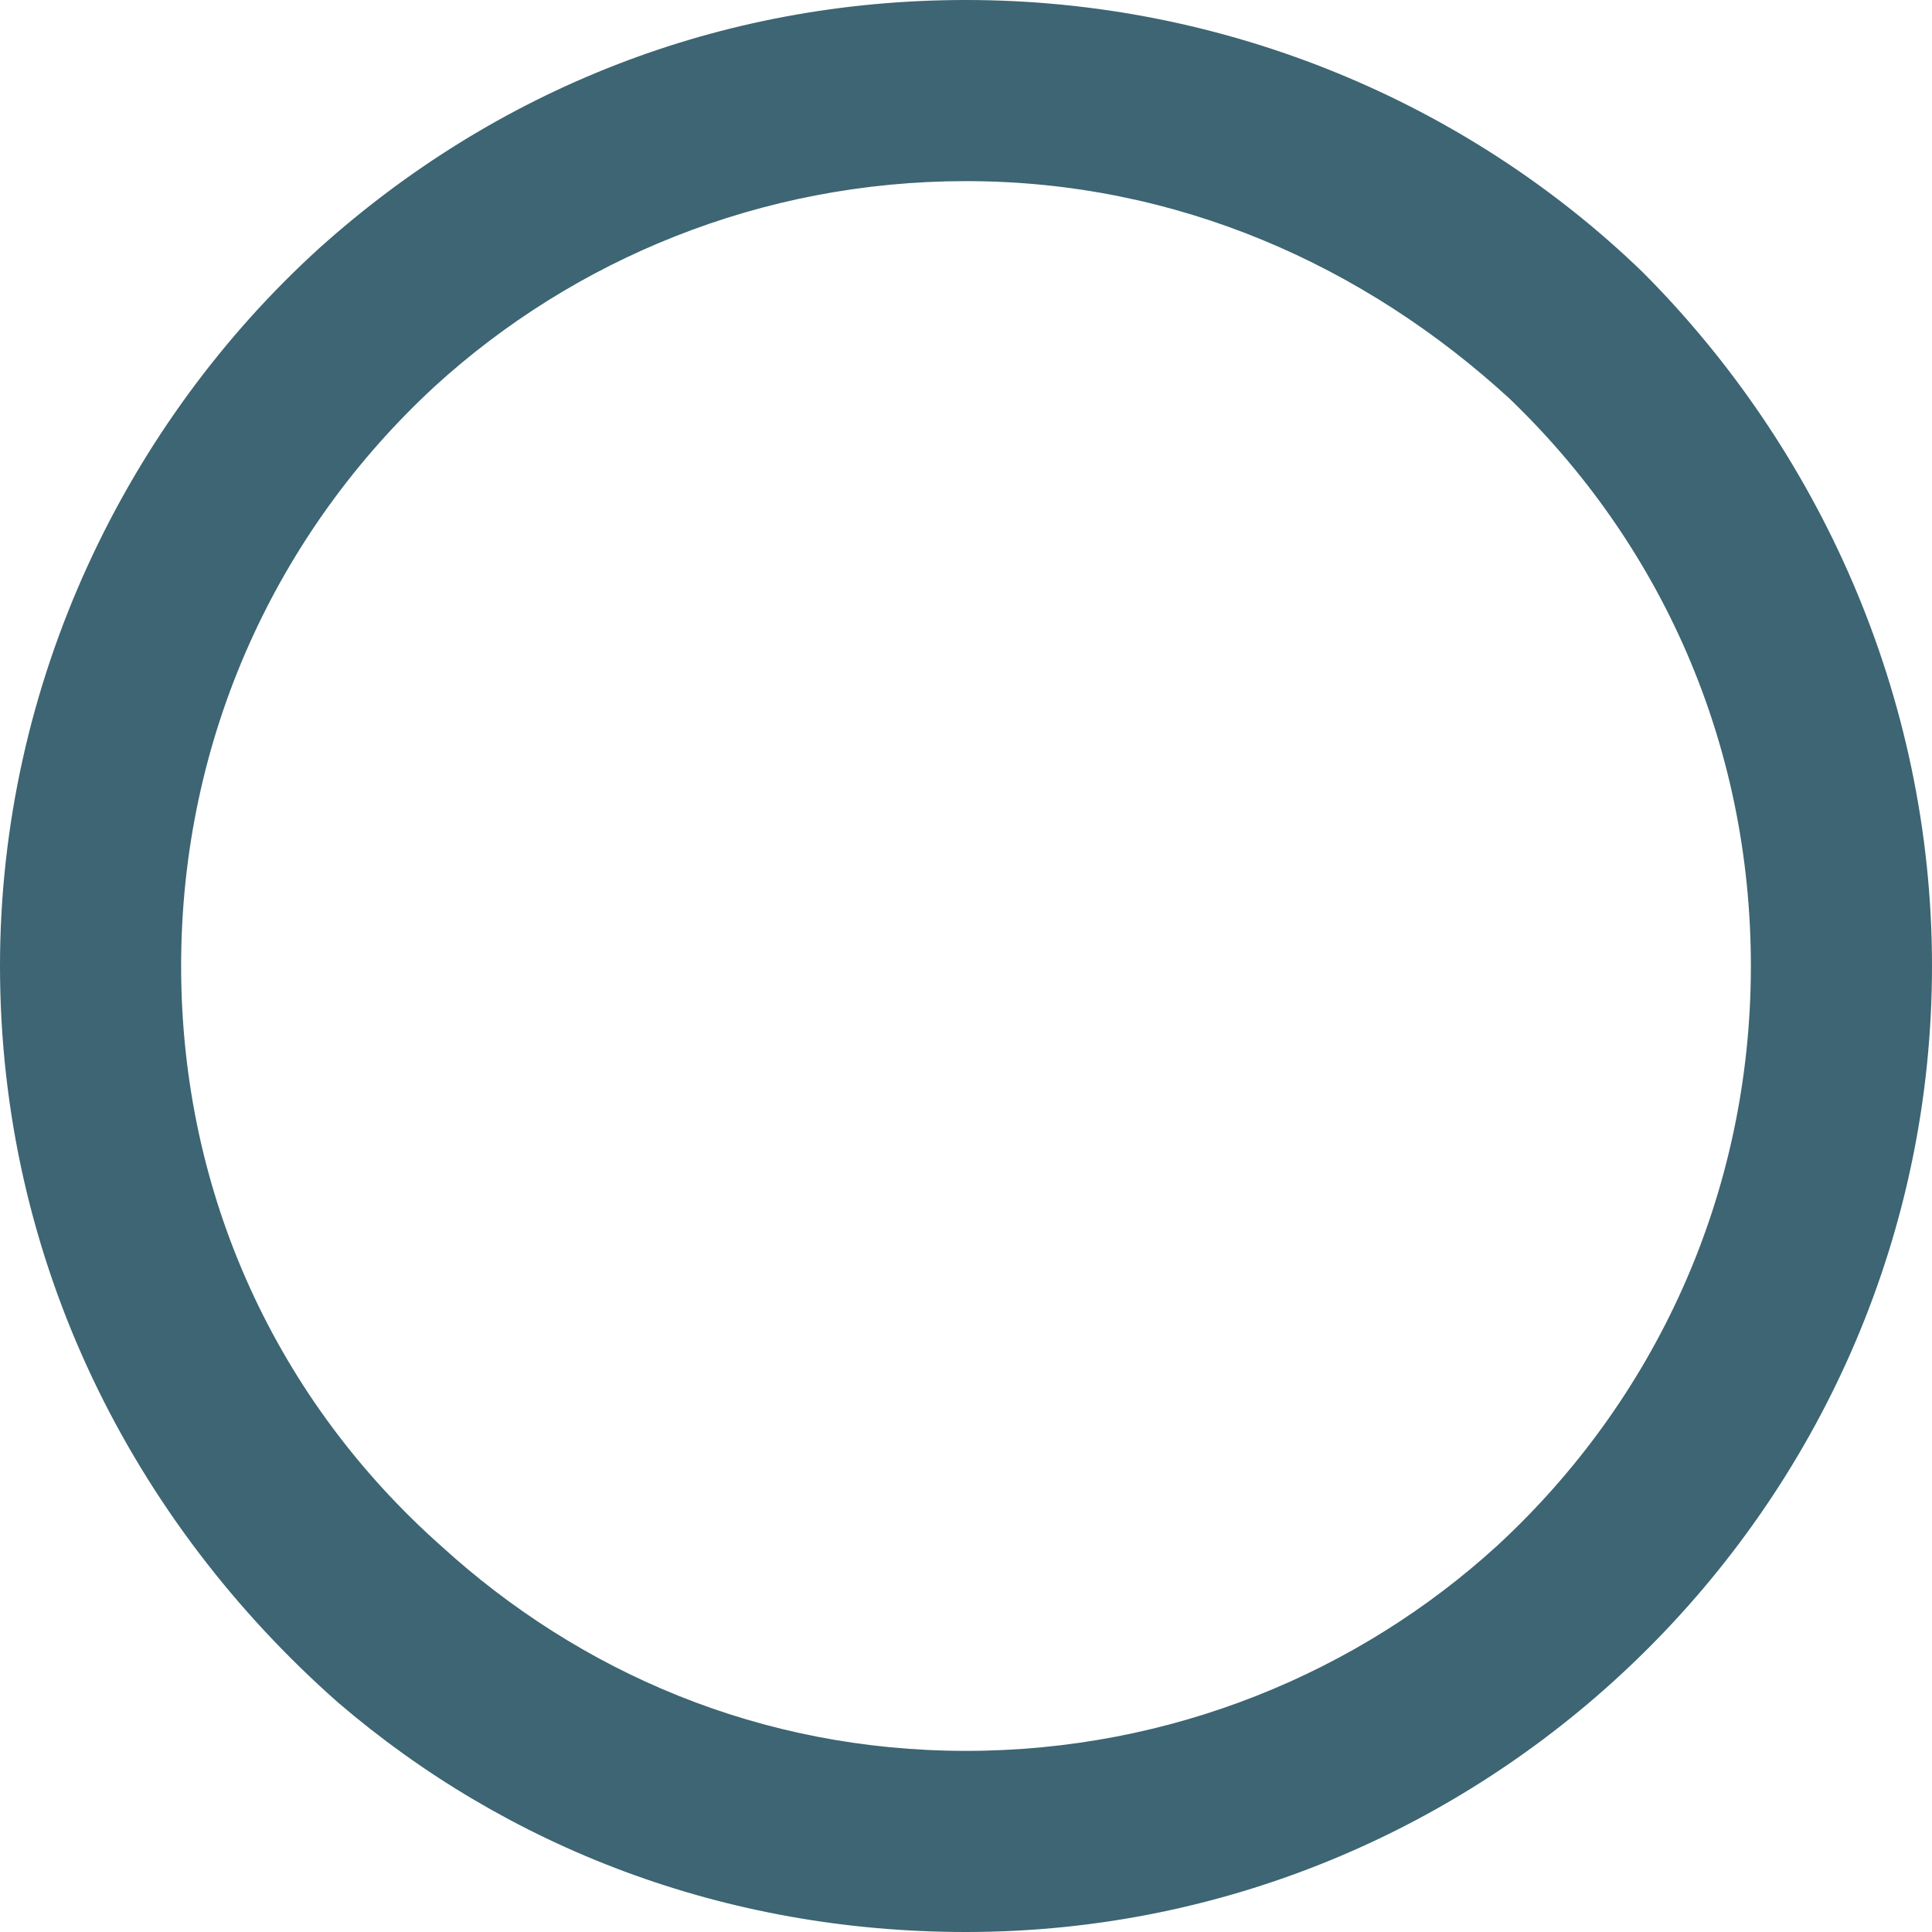
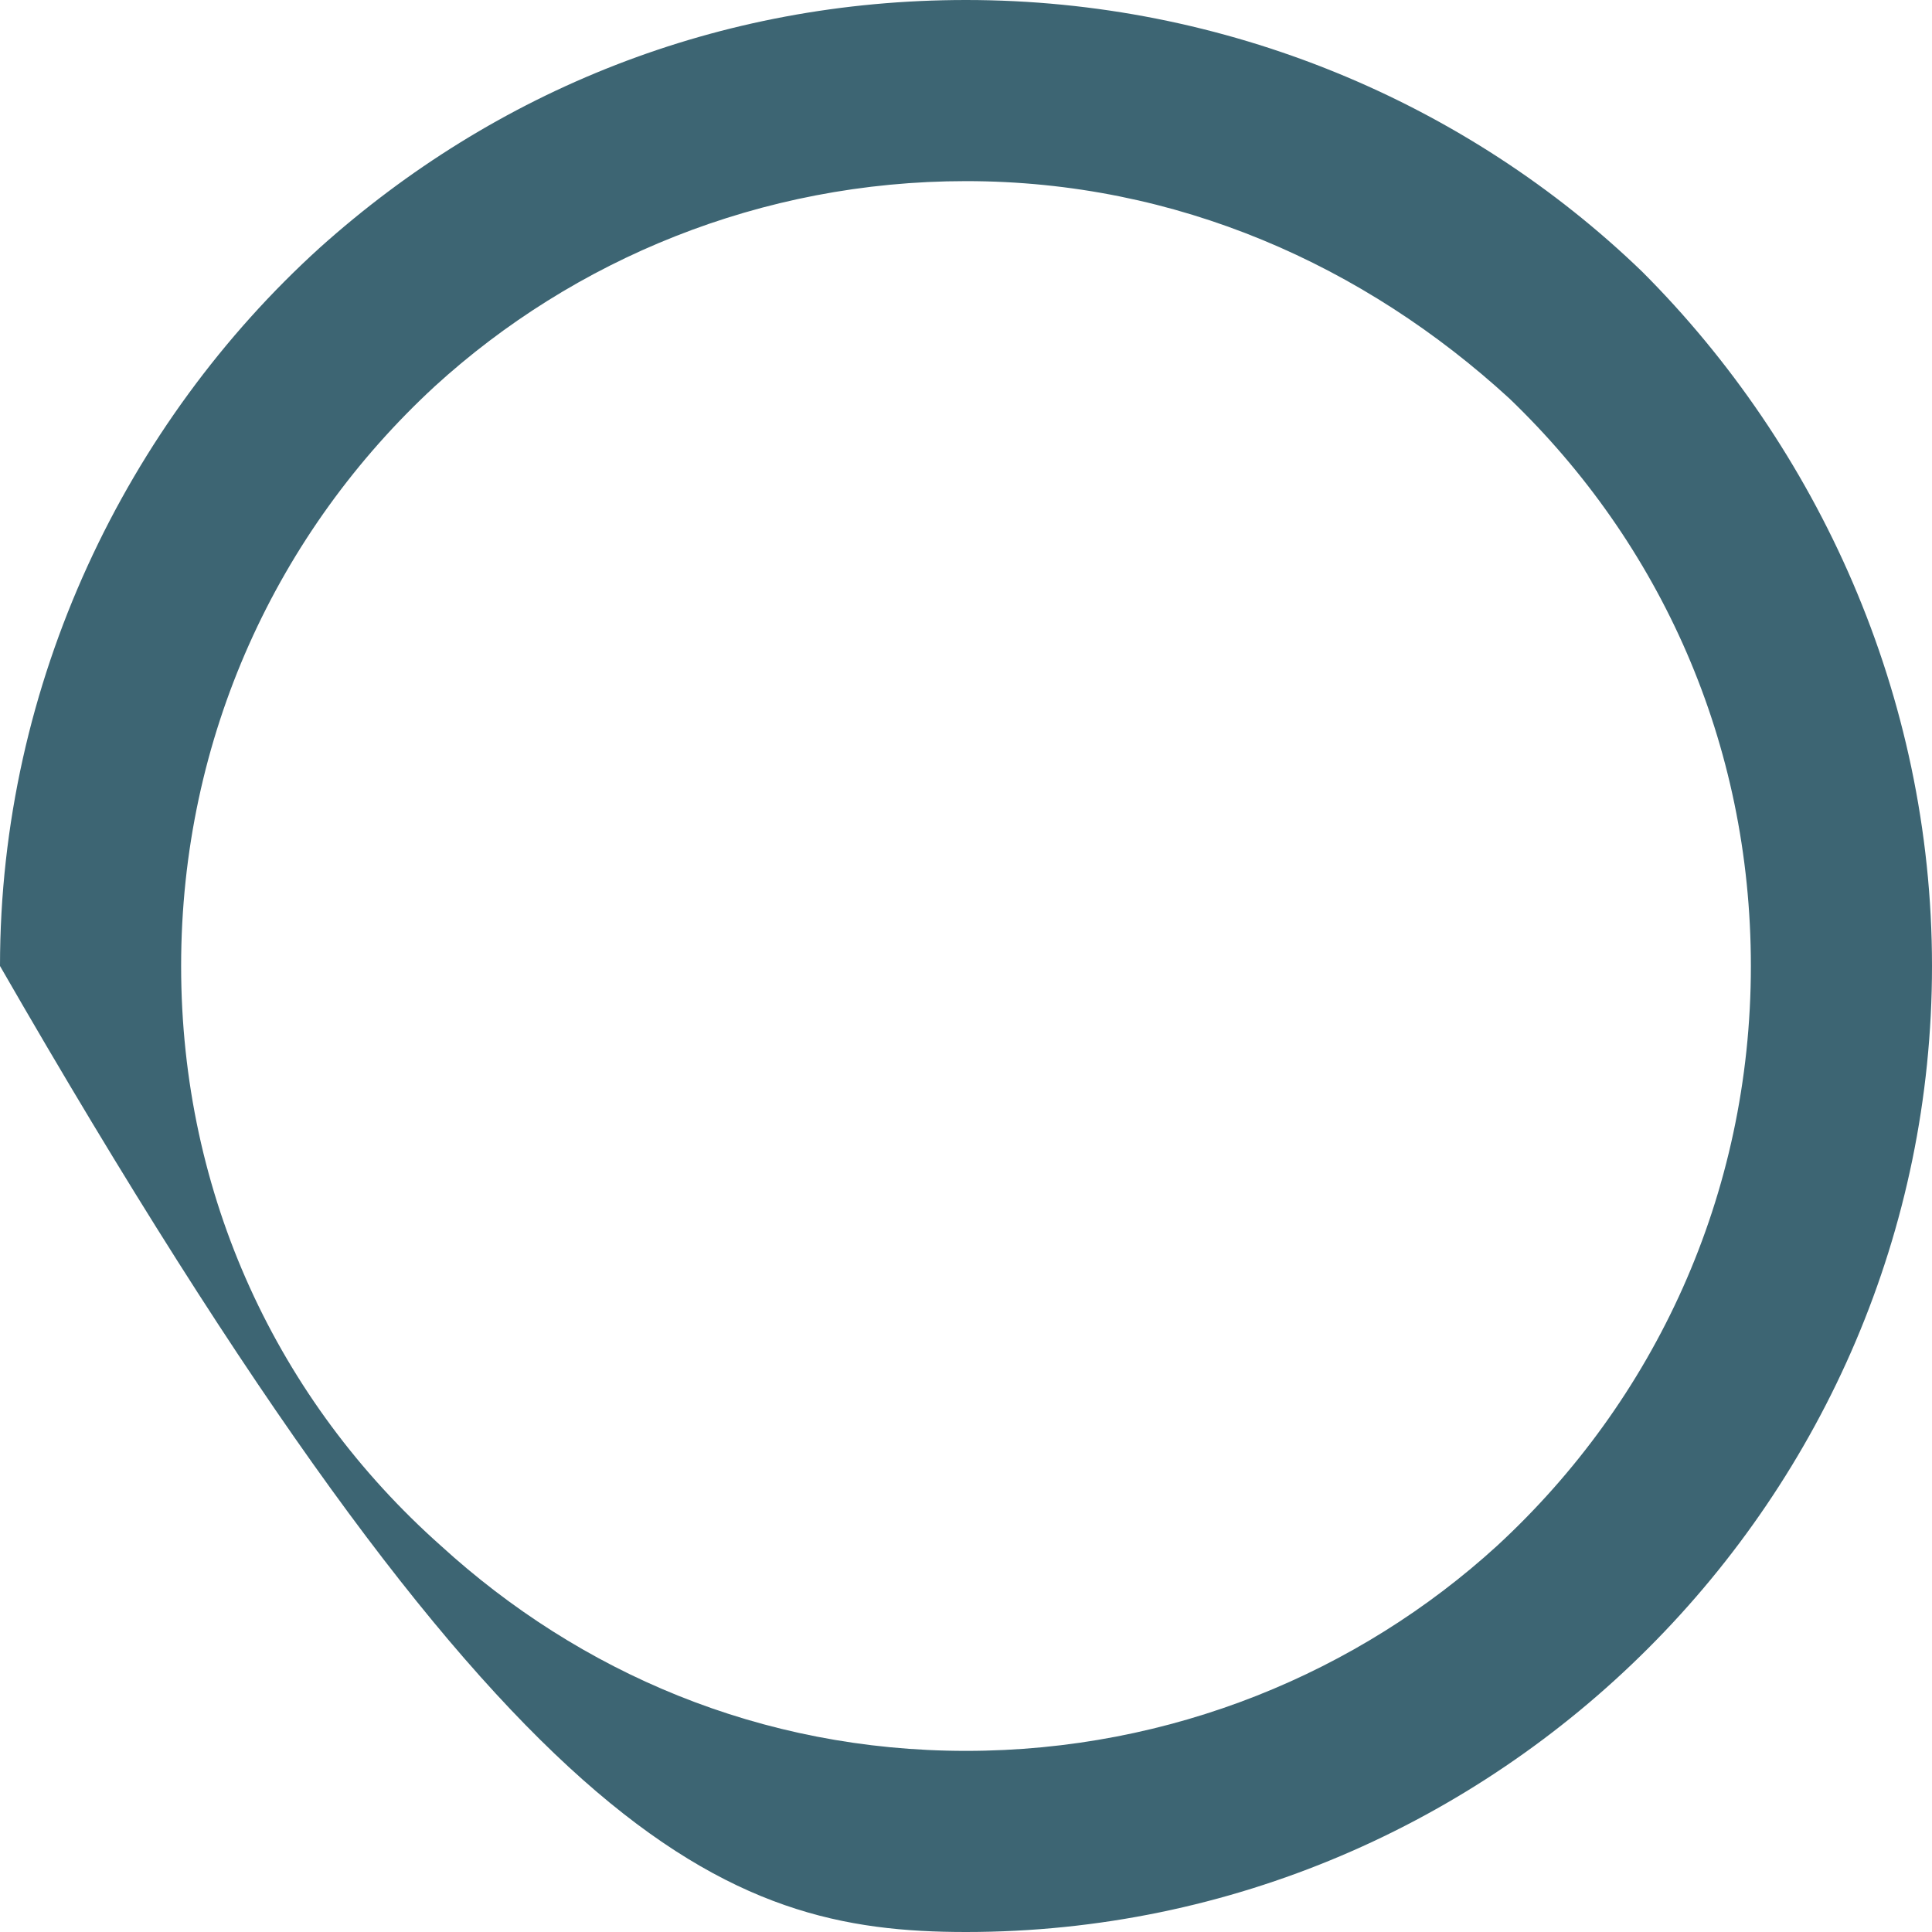
<svg xmlns="http://www.w3.org/2000/svg" version="1.1" baseProfile="tiny" id="colorstyle:Bright" x="0px" y="0px" viewBox="0 0 32 32" overflow="visible" xml:space="preserve">
-   <path fill="#3D6573" d="M16,3c3.5,0,6.6,1.4,9,3.6c2.5,2.4,4,5.7,4,9.4c0,3.8-1.6,7.2-4.2,9.6C22.5,27.7,19.4,29,16,29  c-3.4,0-6.4-1.3-8.7-3.4C4.6,23.2,3,19.8,3,16c0-3.8,1.6-7.2,4.2-9.6C9.5,4.3,12.6,3,16,3 M16,0C11.9,0,8.2,1.5,5.3,4.1  C2.1,7,0,11.3,0,16c0,4.9,2.2,9.2,5.6,12.2C8.4,30.6,12,32,16,32c4.4,0,8.4-1.8,11.3-4.7S32,20.4,32,16c0-4.5-1.9-8.6-4.8-11.5  C24.3,1.7,20.3,0,16,0L16,0z" />
+   <path fill="#3D6573" d="M16,3c3.5,0,6.6,1.4,9,3.6c2.5,2.4,4,5.7,4,9.4c0,3.8-1.6,7.2-4.2,9.6C22.5,27.7,19.4,29,16,29  c-3.4,0-6.4-1.3-8.7-3.4C4.6,23.2,3,19.8,3,16c0-3.8,1.6-7.2,4.2-9.6C9.5,4.3,12.6,3,16,3 M16,0C11.9,0,8.2,1.5,5.3,4.1  C2.1,7,0,11.3,0,16C8.4,30.6,12,32,16,32c4.4,0,8.4-1.8,11.3-4.7S32,20.4,32,16c0-4.5-1.9-8.6-4.8-11.5  C24.3,1.7,20.3,0,16,0L16,0z" />
</svg>